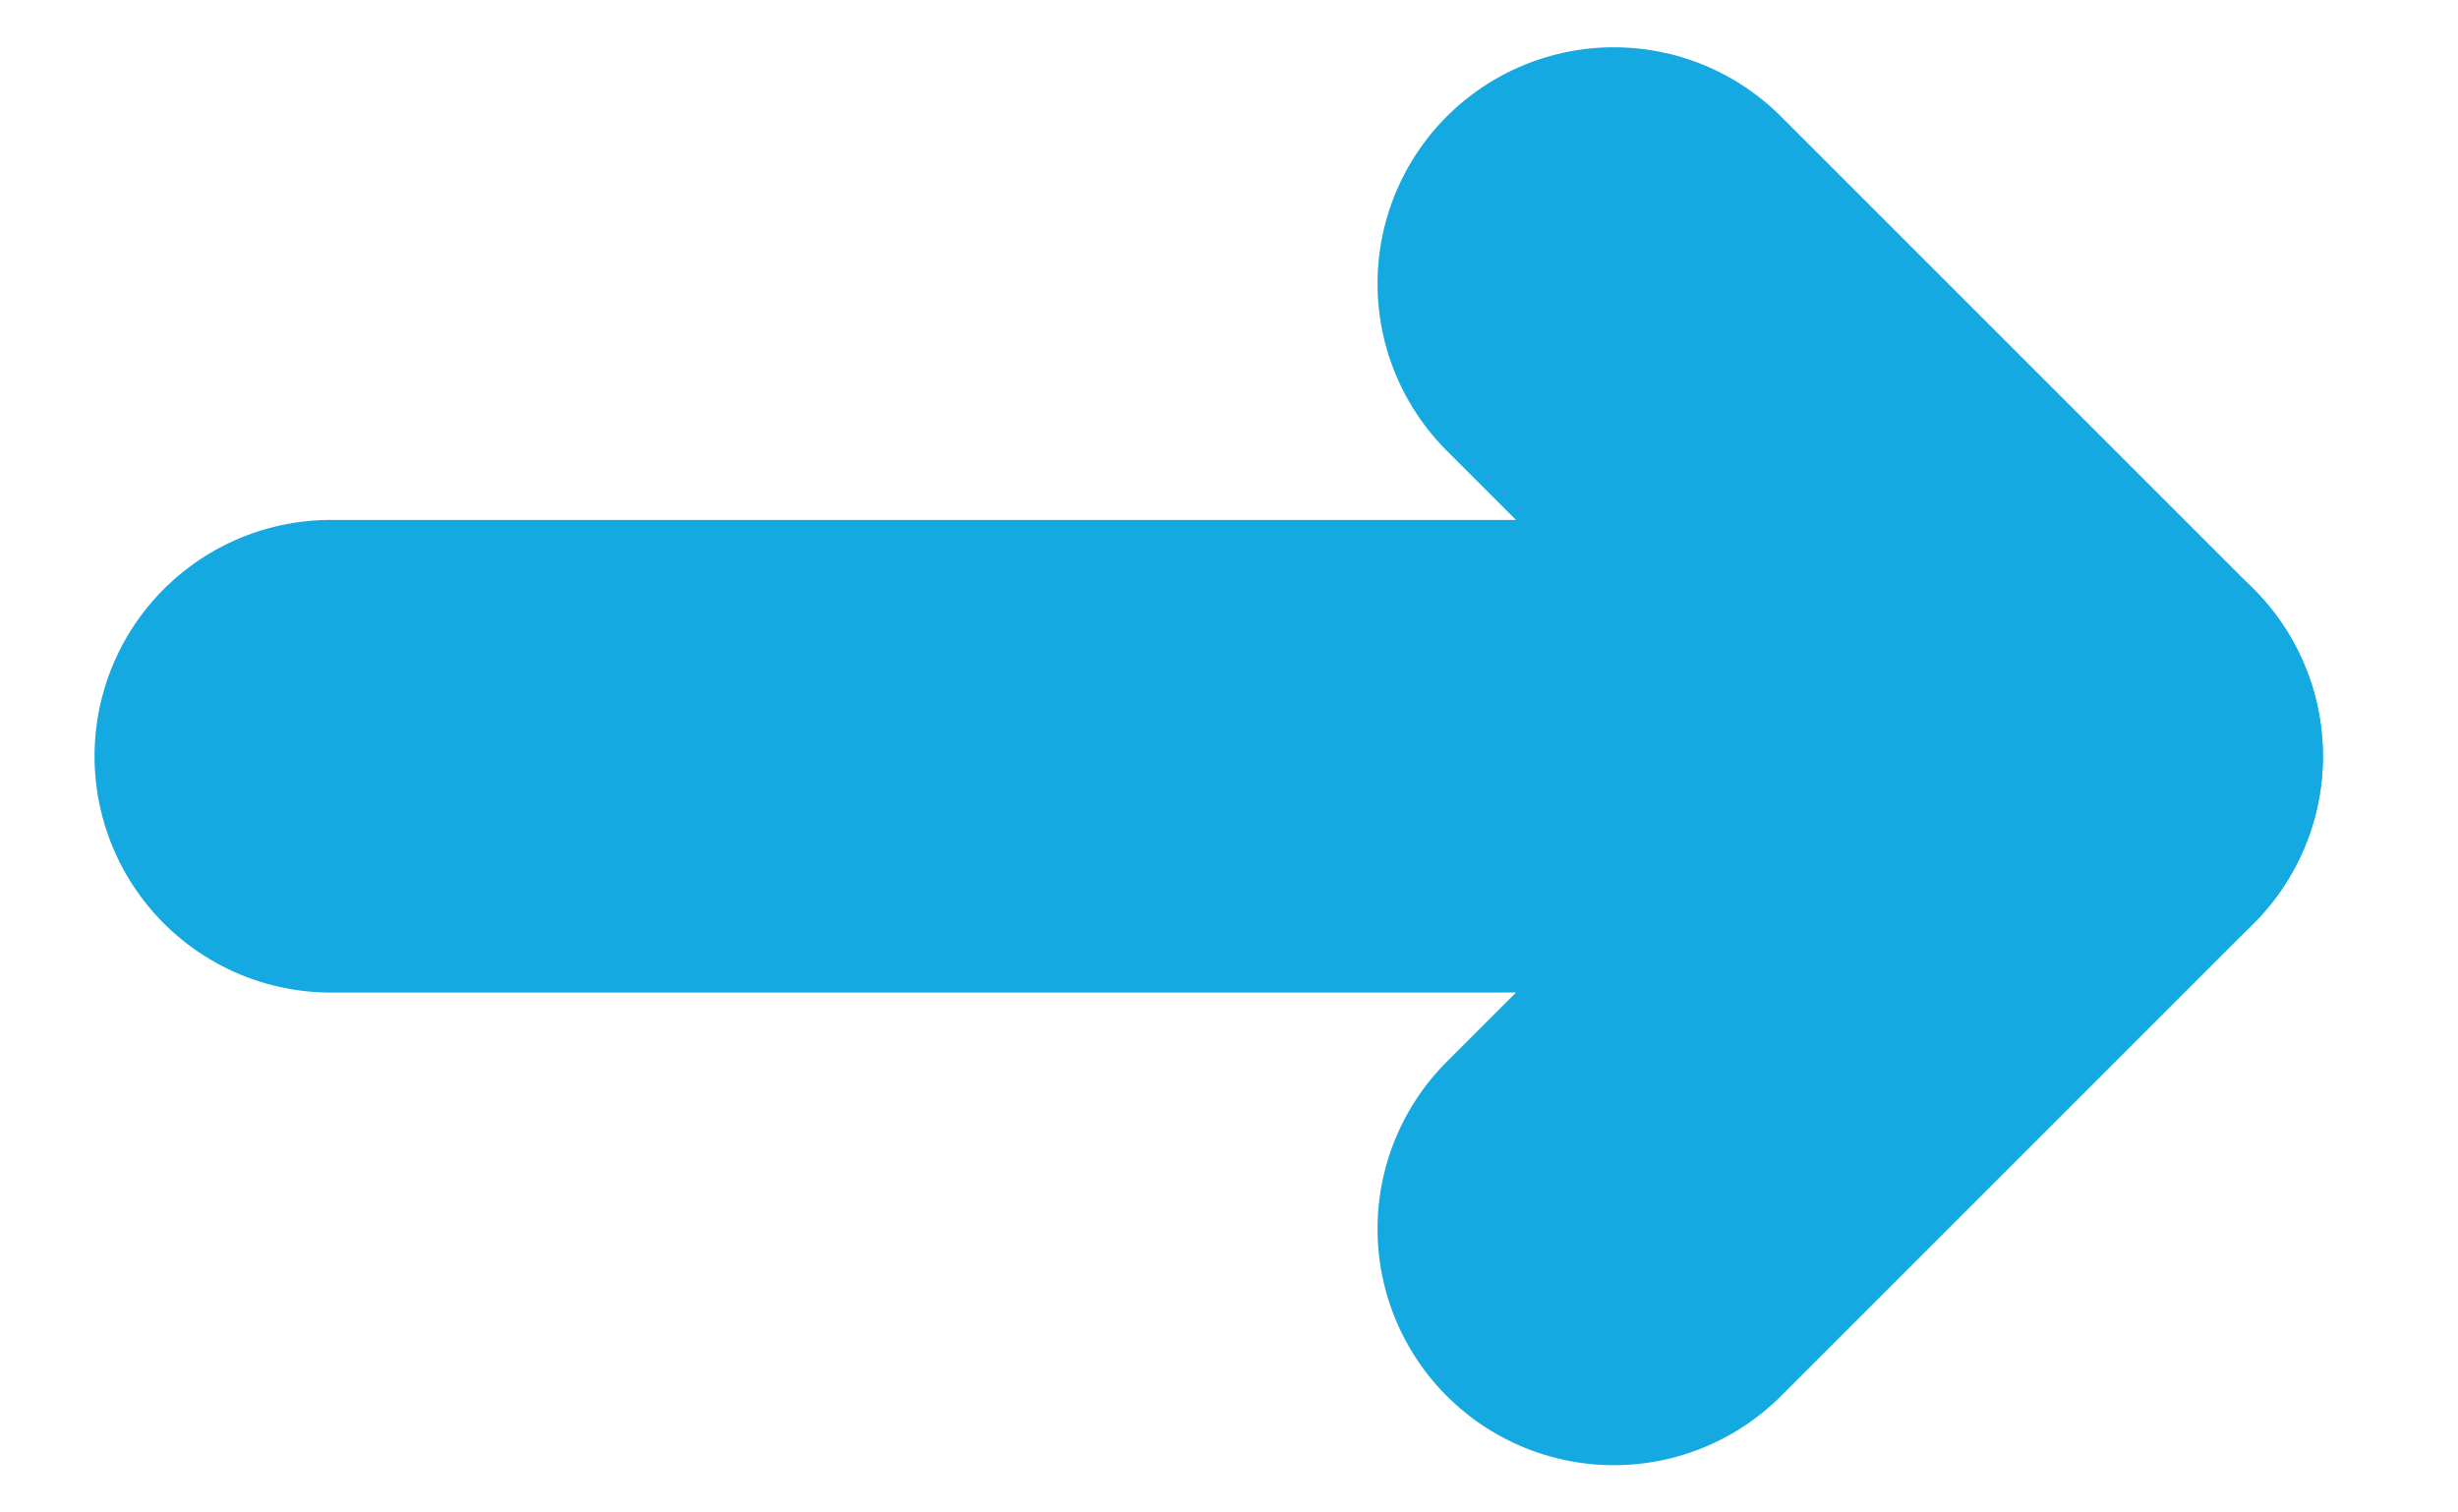
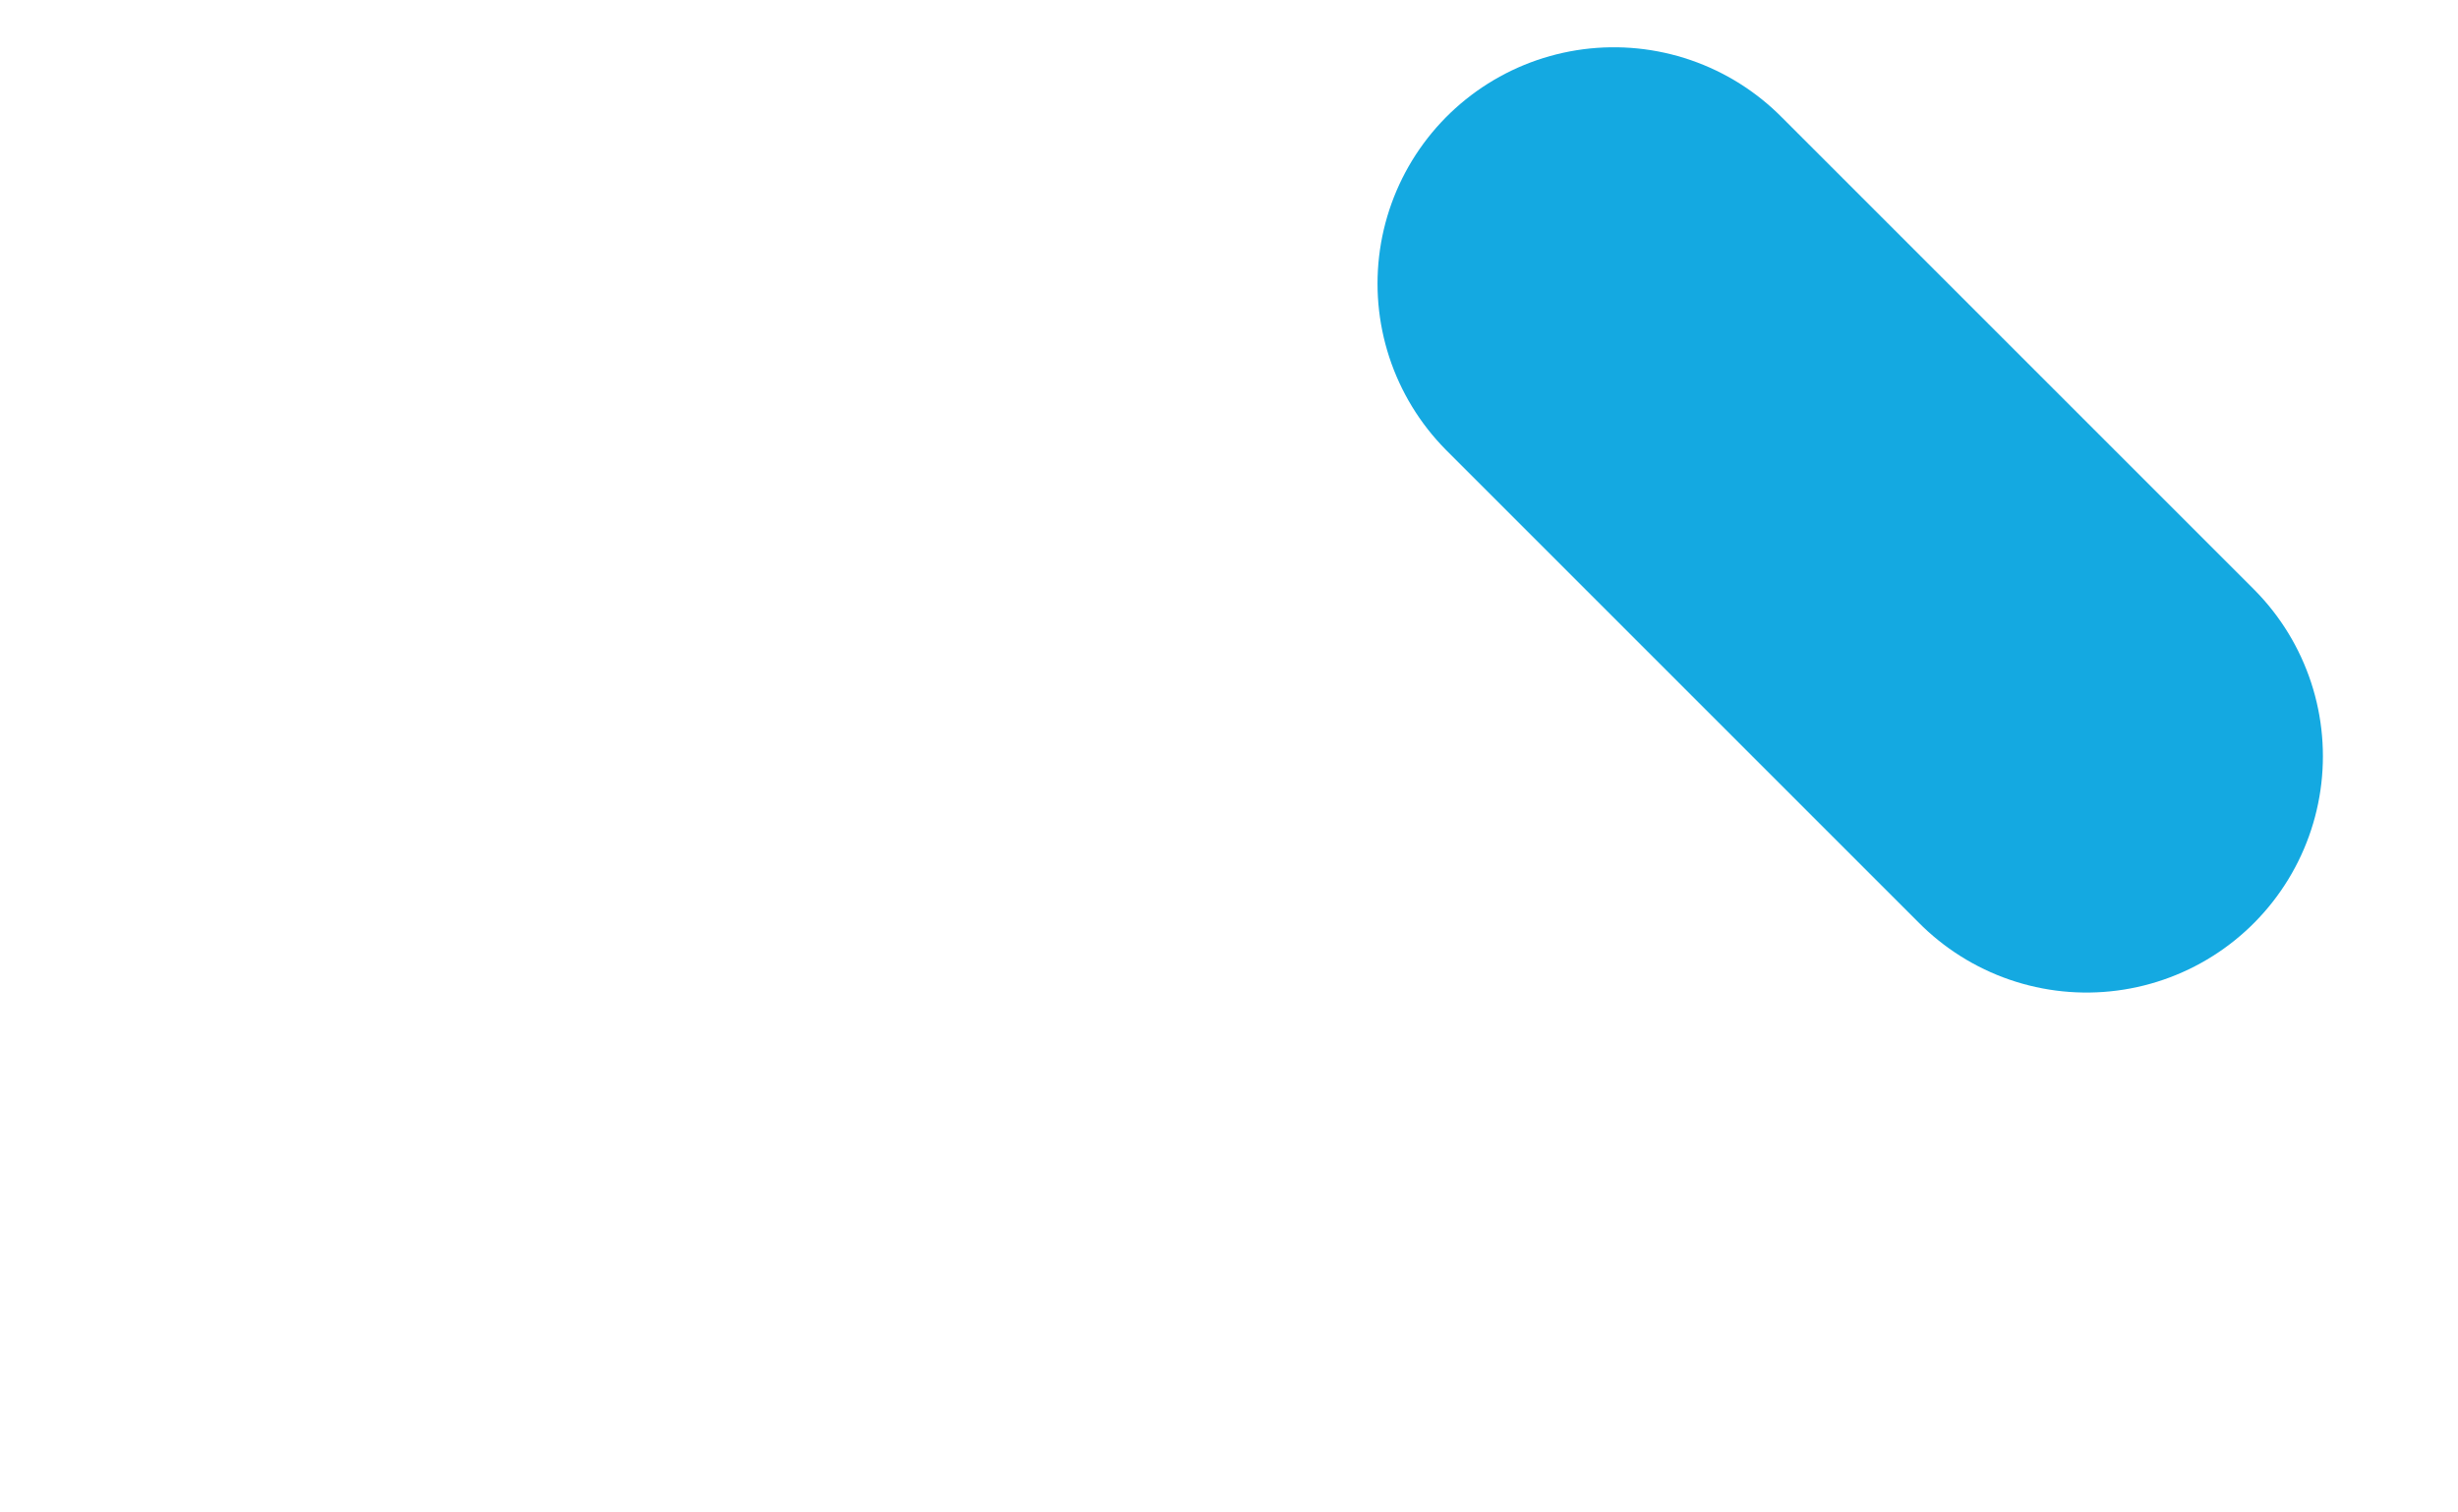
<svg xmlns="http://www.w3.org/2000/svg" width="26" height="16" viewBox="0 0 26 16" fill="none">
-   <path d="M3.5 8H22.071" stroke="#14A9E1" stroke-width="5" stroke-linecap="round" stroke-linejoin="round" />
-   <path d="M17.071 3L22.071 8L17.071 13" stroke="#14A9E1" stroke-width="5" stroke-linecap="round" stroke-linejoin="round" />
+   <path d="M17.071 3L22.071 8" stroke="#14A9E1" stroke-width="5" stroke-linecap="round" stroke-linejoin="round" />
</svg>